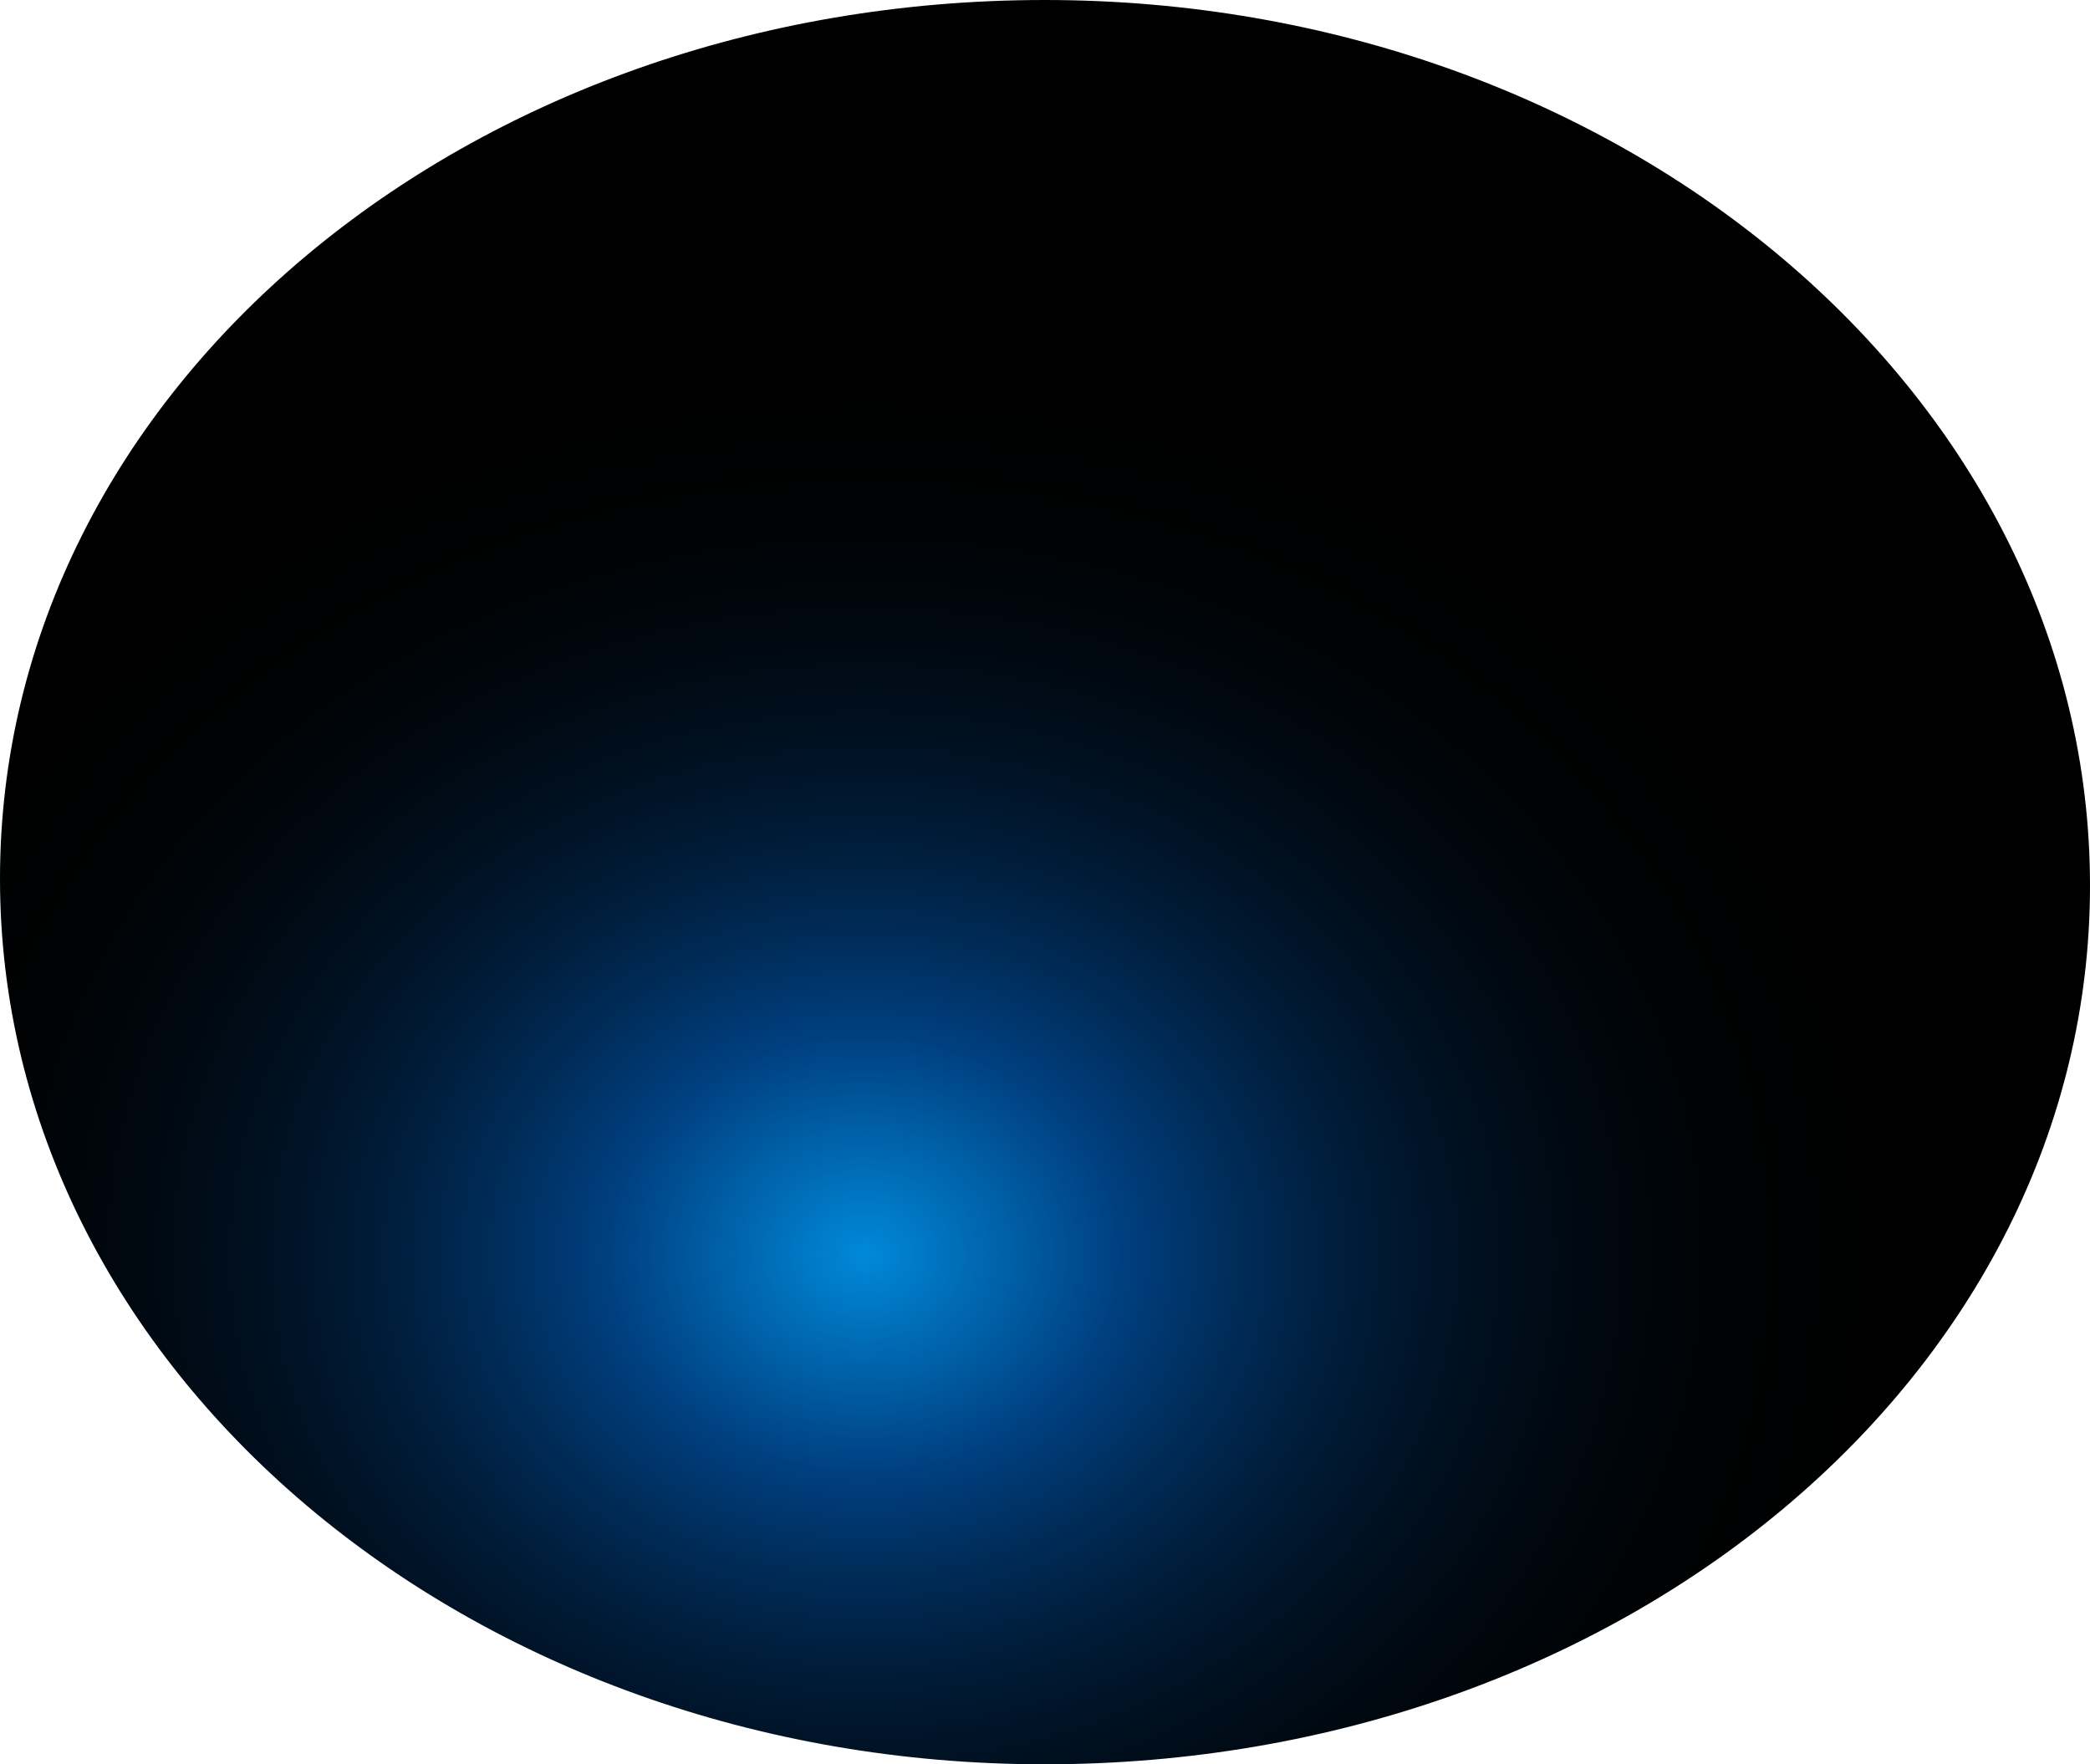
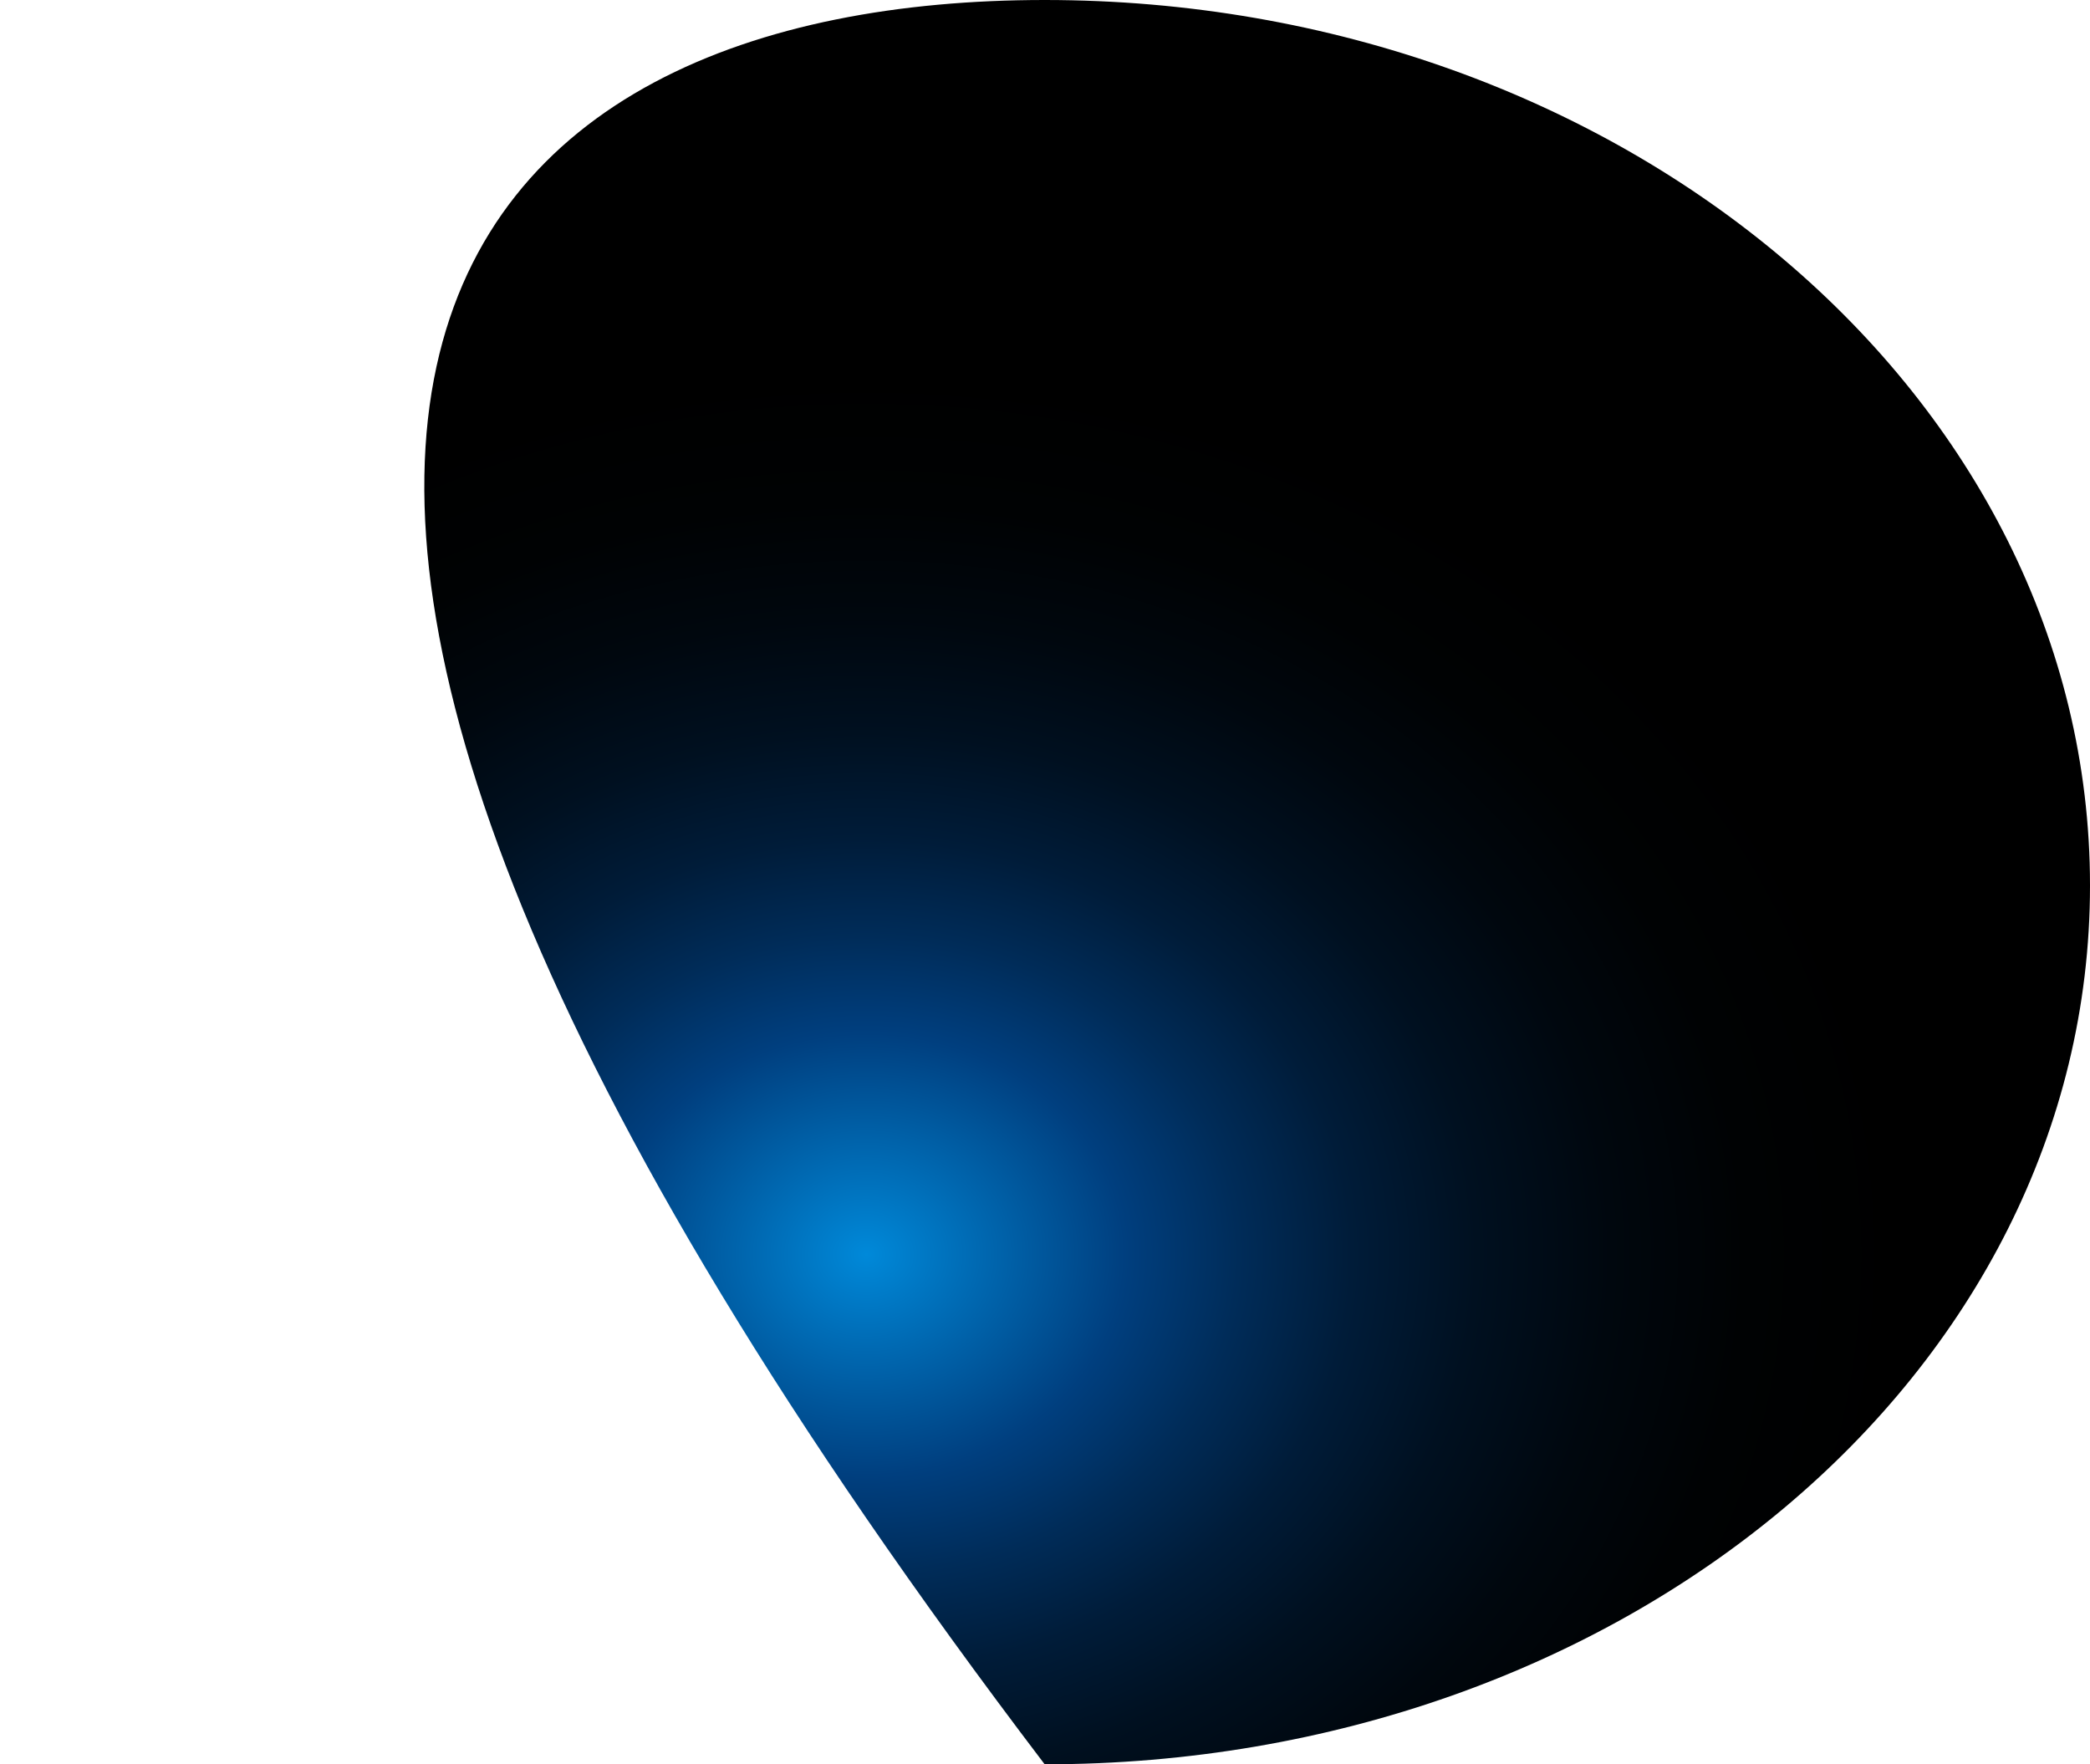
<svg xmlns="http://www.w3.org/2000/svg" fill="none" height="100%" overflow="visible" preserveAspectRatio="none" style="display: block;" viewBox="0 0 106.618 90.001" width="100%">
-   <path d="M53.292 0C82.737 0 106.618 20.233 106.618 45.175C106.618 70.117 82.737 90.001 53.292 90.001C23.846 90.001 0 69.768 0 44.826C0 19.884 23.846 0 53.292 0Z" fill="url(#paint0_radial_0_437)" id="Vector" style="mix-blend-mode:screen" />
+   <path d="M53.292 0C82.737 0 106.618 20.233 106.618 45.175C106.618 70.117 82.737 90.001 53.292 90.001C0 19.884 23.846 0 53.292 0Z" fill="url(#paint0_radial_0_437)" id="Vector" style="mix-blend-mode:screen" />
  <defs>
    <radialGradient cx="0" cy="0" gradientTransform="translate(44.014 63.859) rotate(-90) scale(44.77 53.225)" gradientUnits="userSpaceOnUse" id="paint0_radial_0_437" r="1">
      <stop stop-color="#0089D9" />
      <stop offset="0.25" stop-color="#003F7F" />
      <stop offset="0.36" stop-color="#002C59" />
      <stop offset="0.47" stop-color="#001C39" />
      <stop offset="0.59" stop-color="#001020" />
      <stop offset="0.72" stop-color="#00070E" />
      <stop offset="0.85" stop-color="#000203" />
      <stop offset="1" />
    </radialGradient>
  </defs>
</svg>